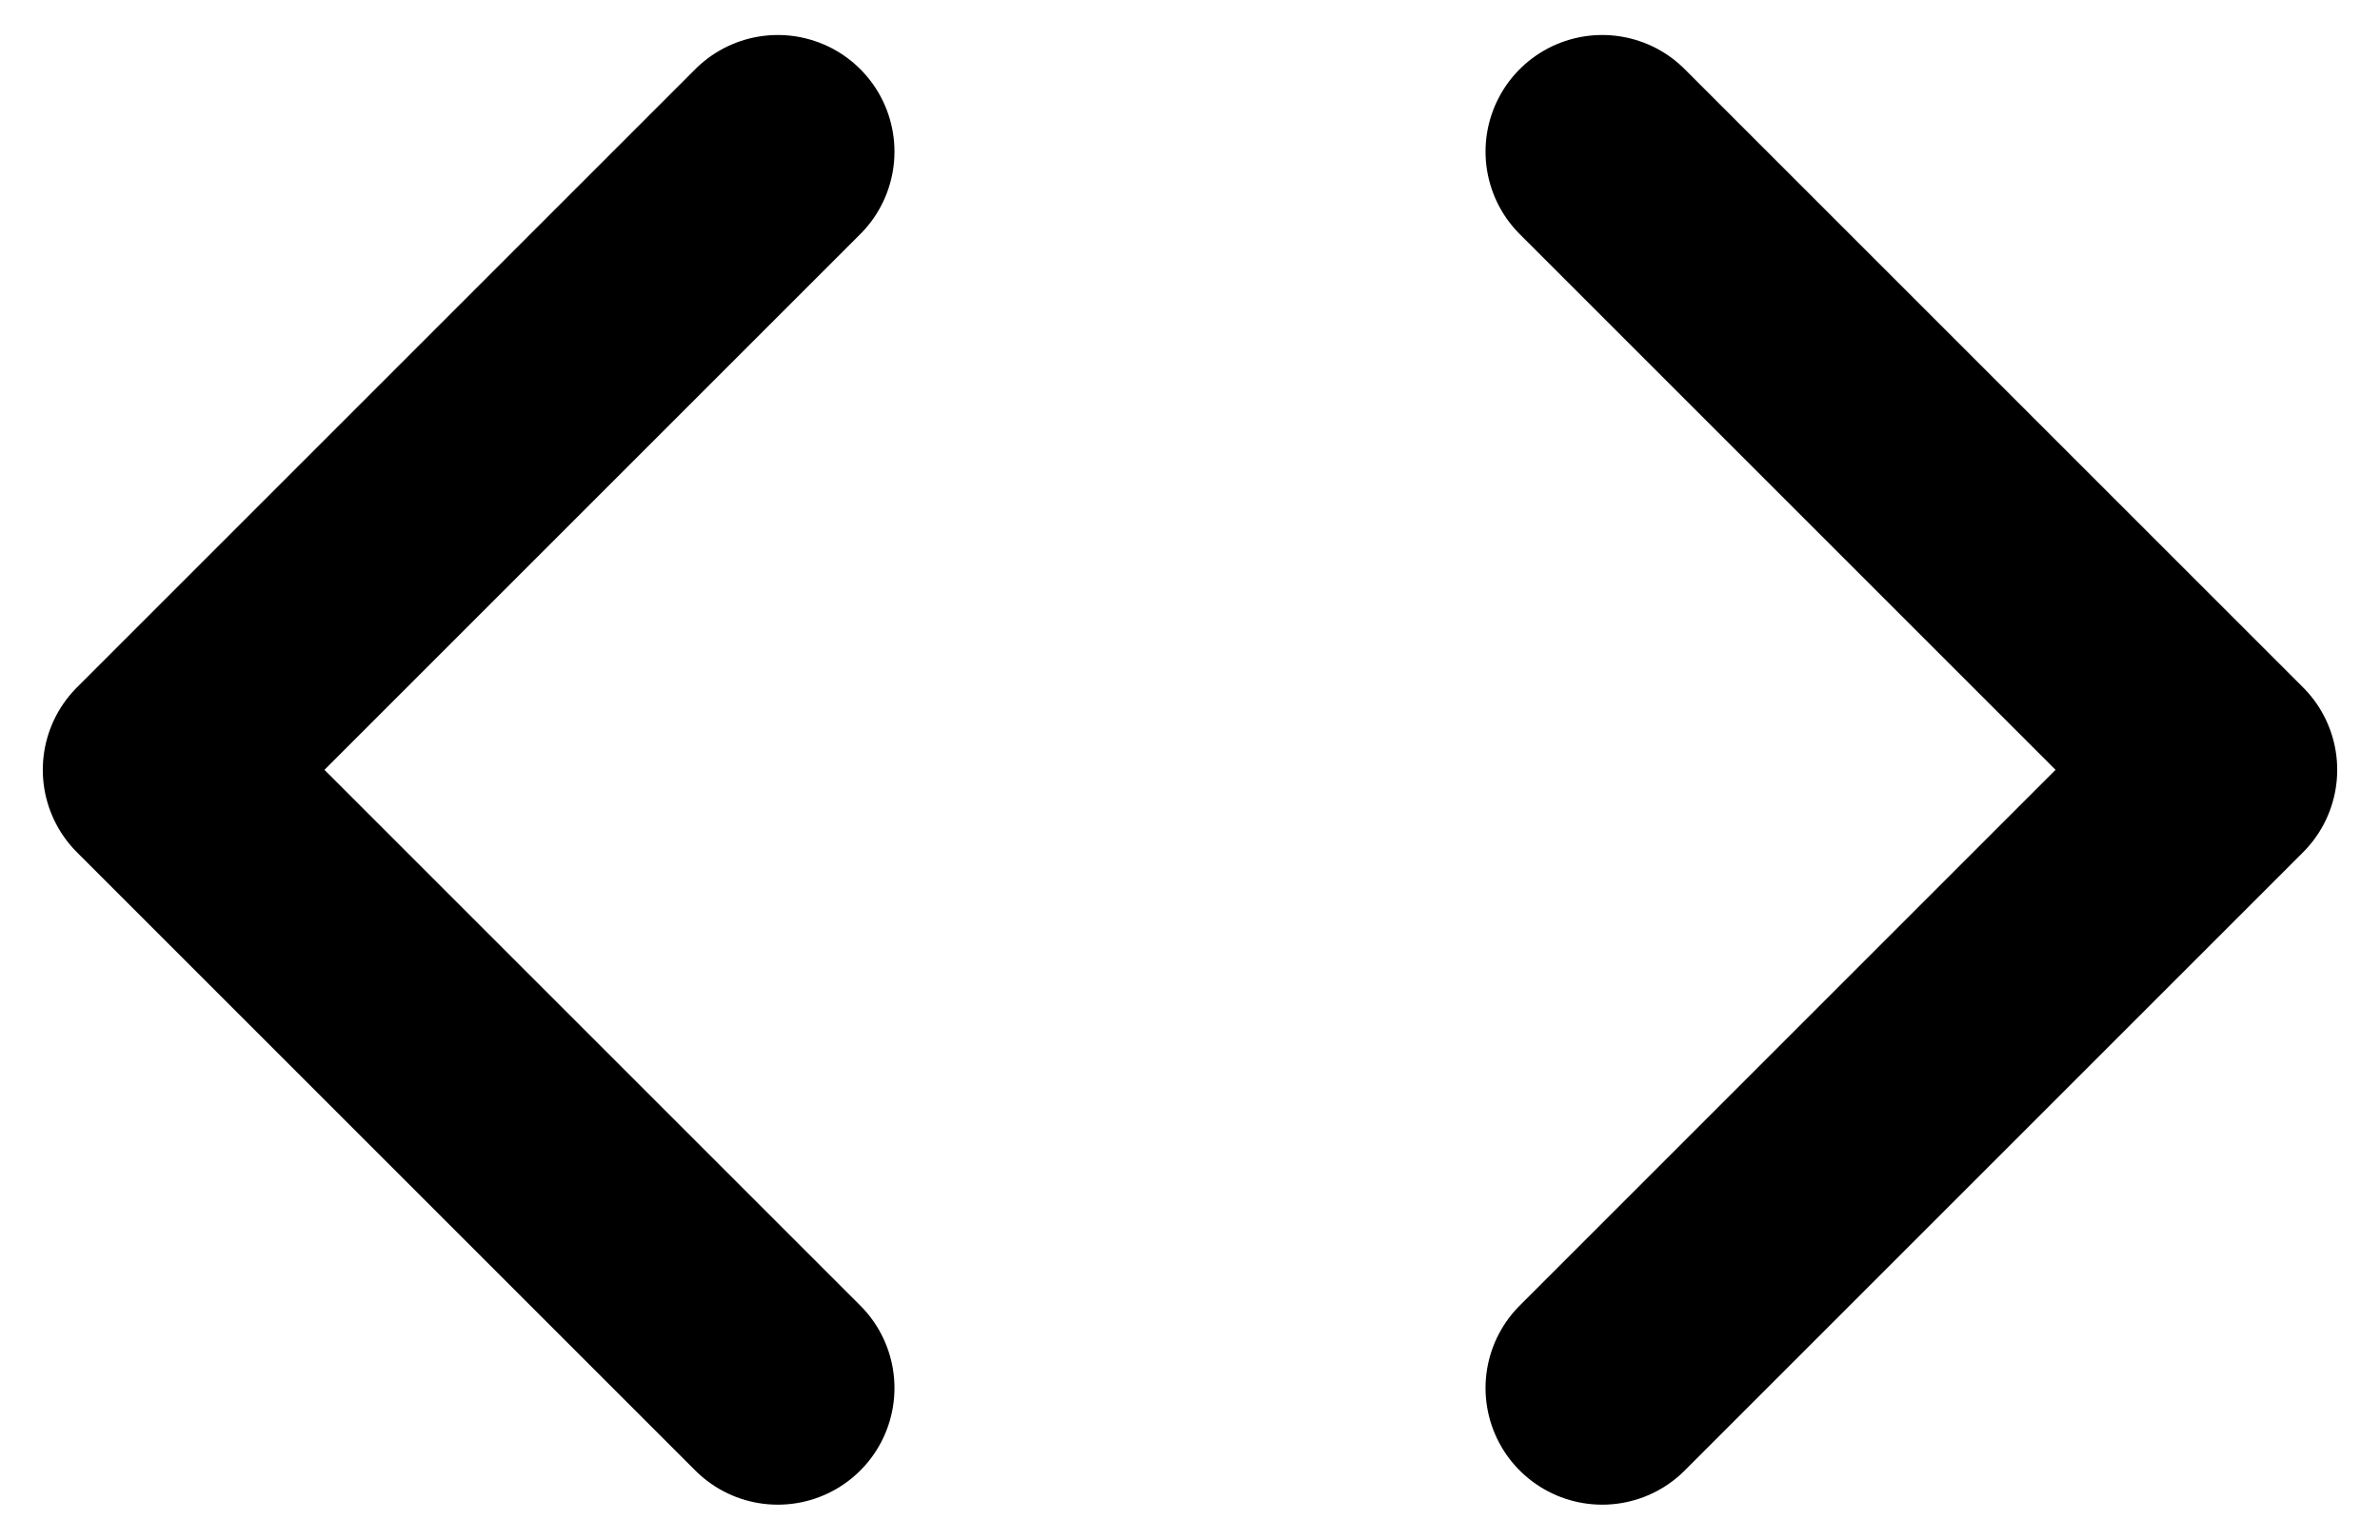
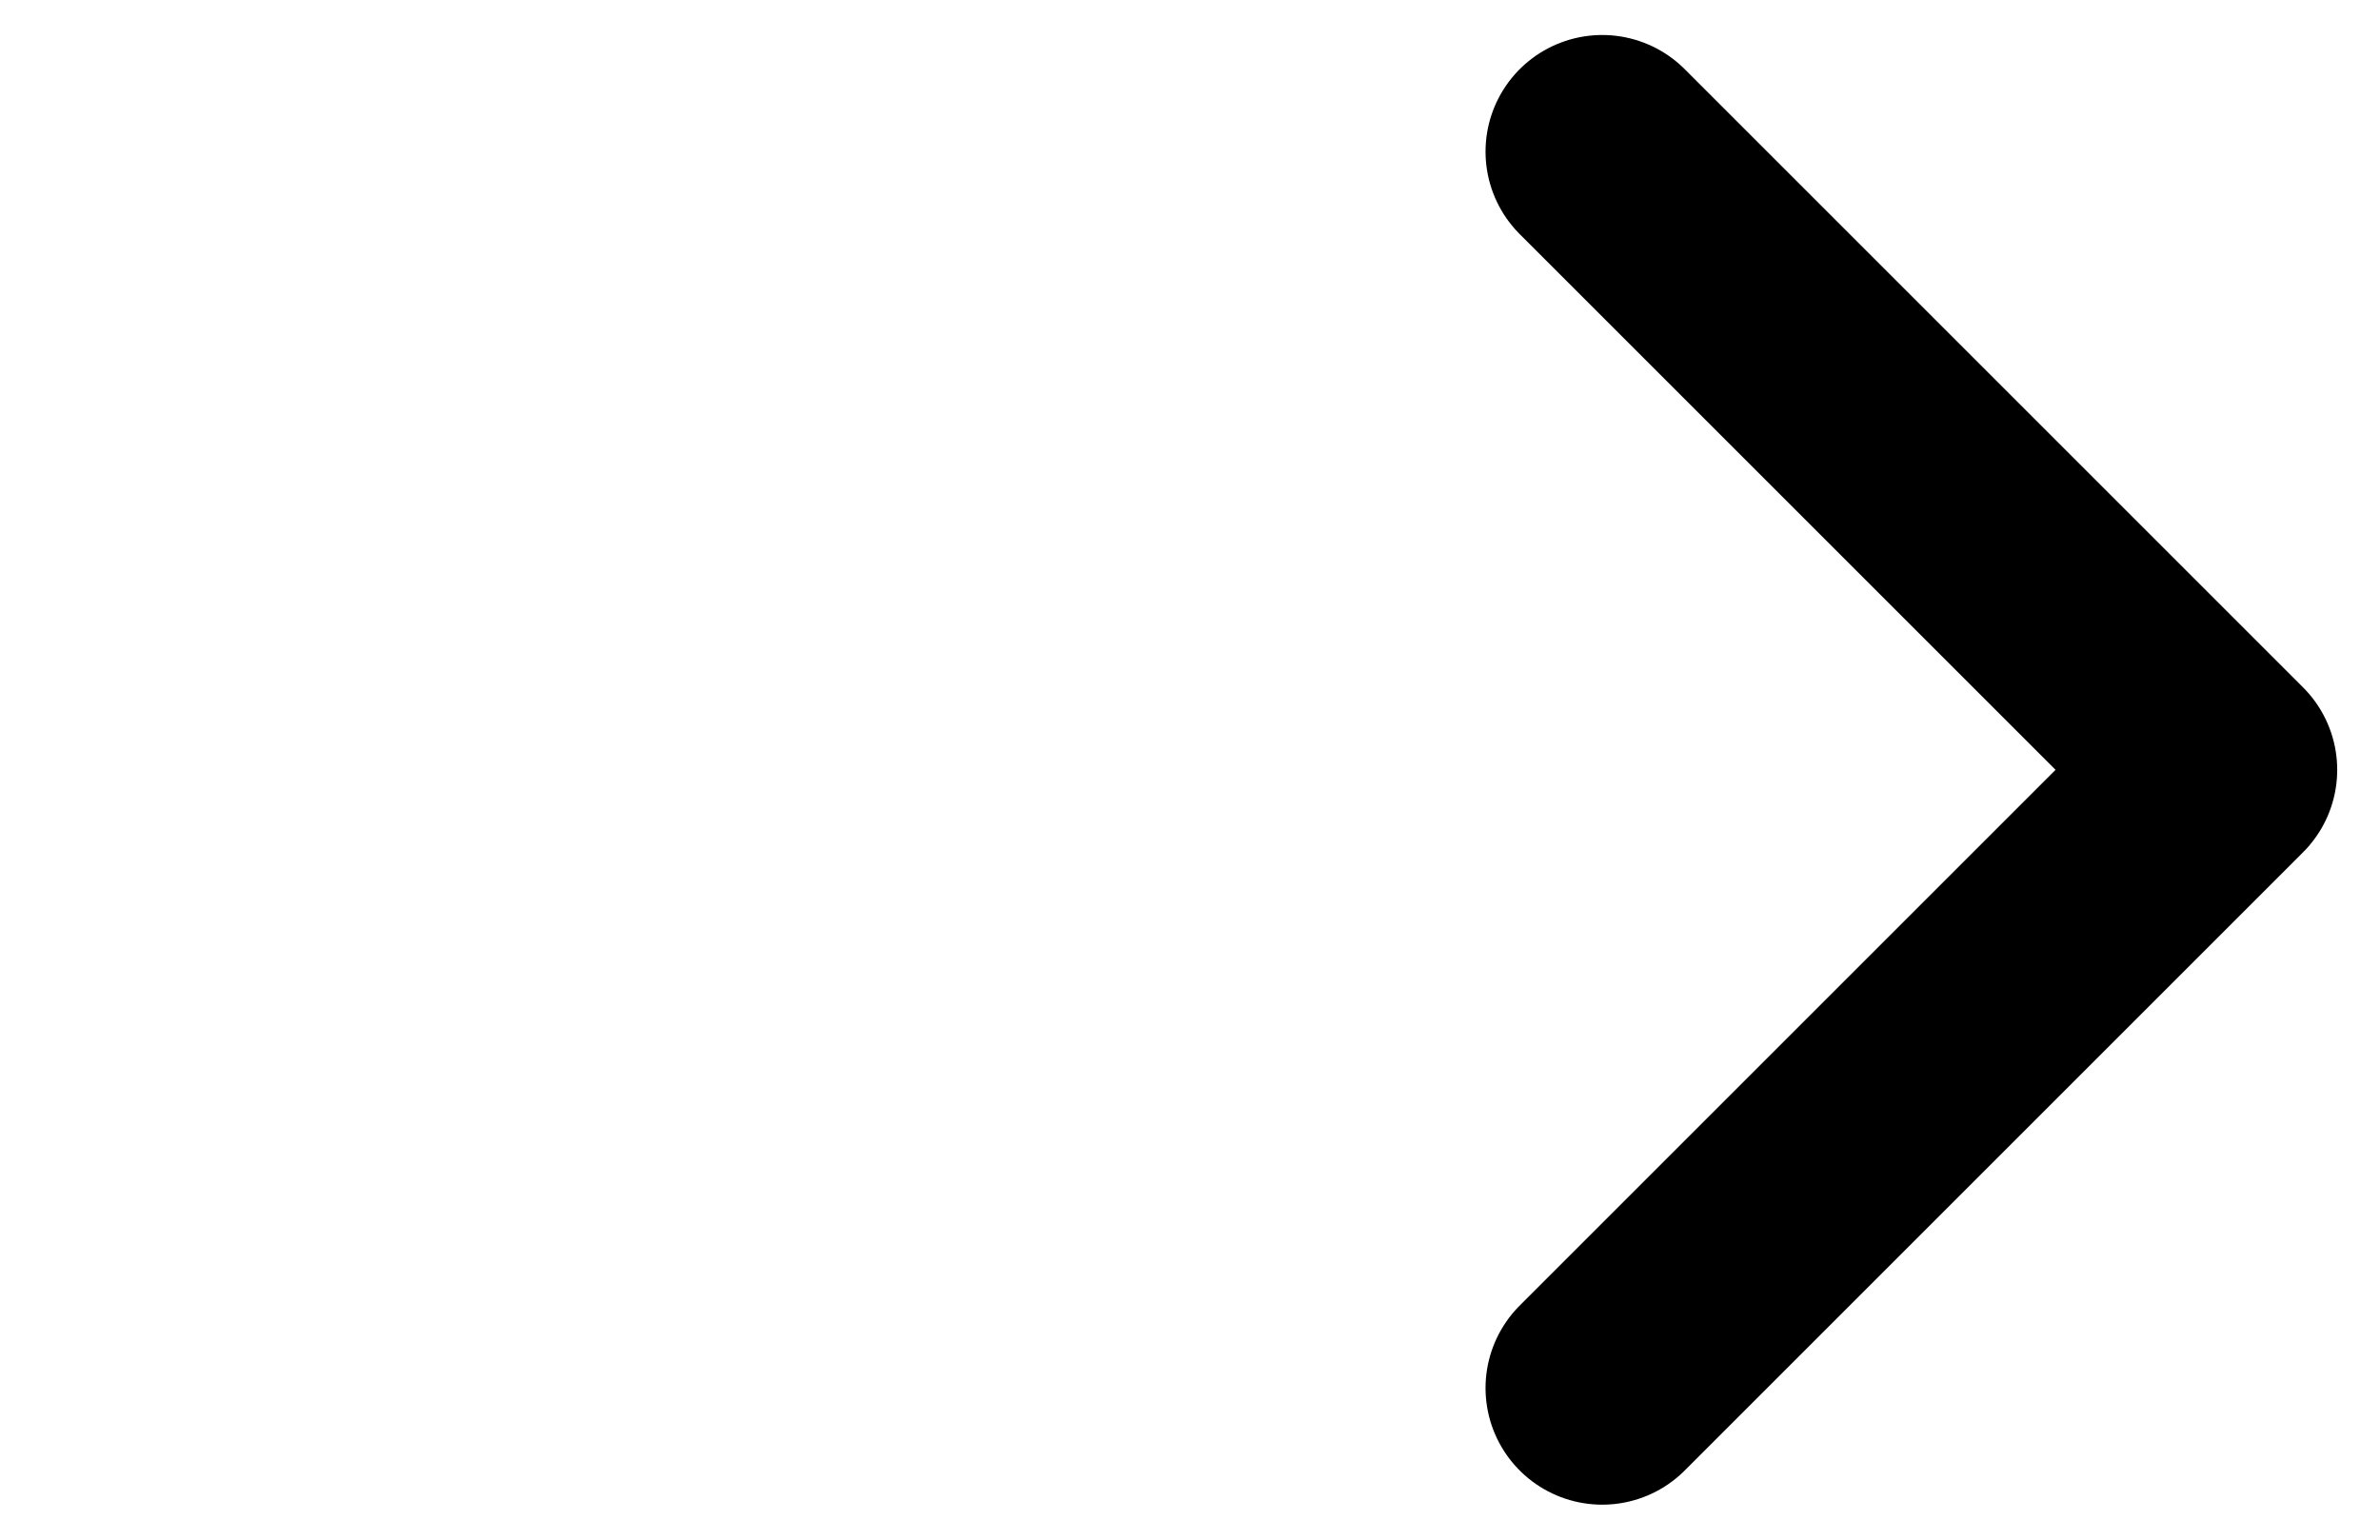
<svg xmlns="http://www.w3.org/2000/svg" width="51" height="33" viewBox="0 0 51 33" fill="none">
  <path d="M34.333 29.75L47.583 16.5L34.333 3.25" stroke="black" stroke-width="5" stroke-linecap="round" stroke-linejoin="round" />
-   <path d="M16.667 3.25L3.417 16.5L16.667 29.75" stroke="black" stroke-width="5" stroke-linecap="round" stroke-linejoin="round" />
</svg>